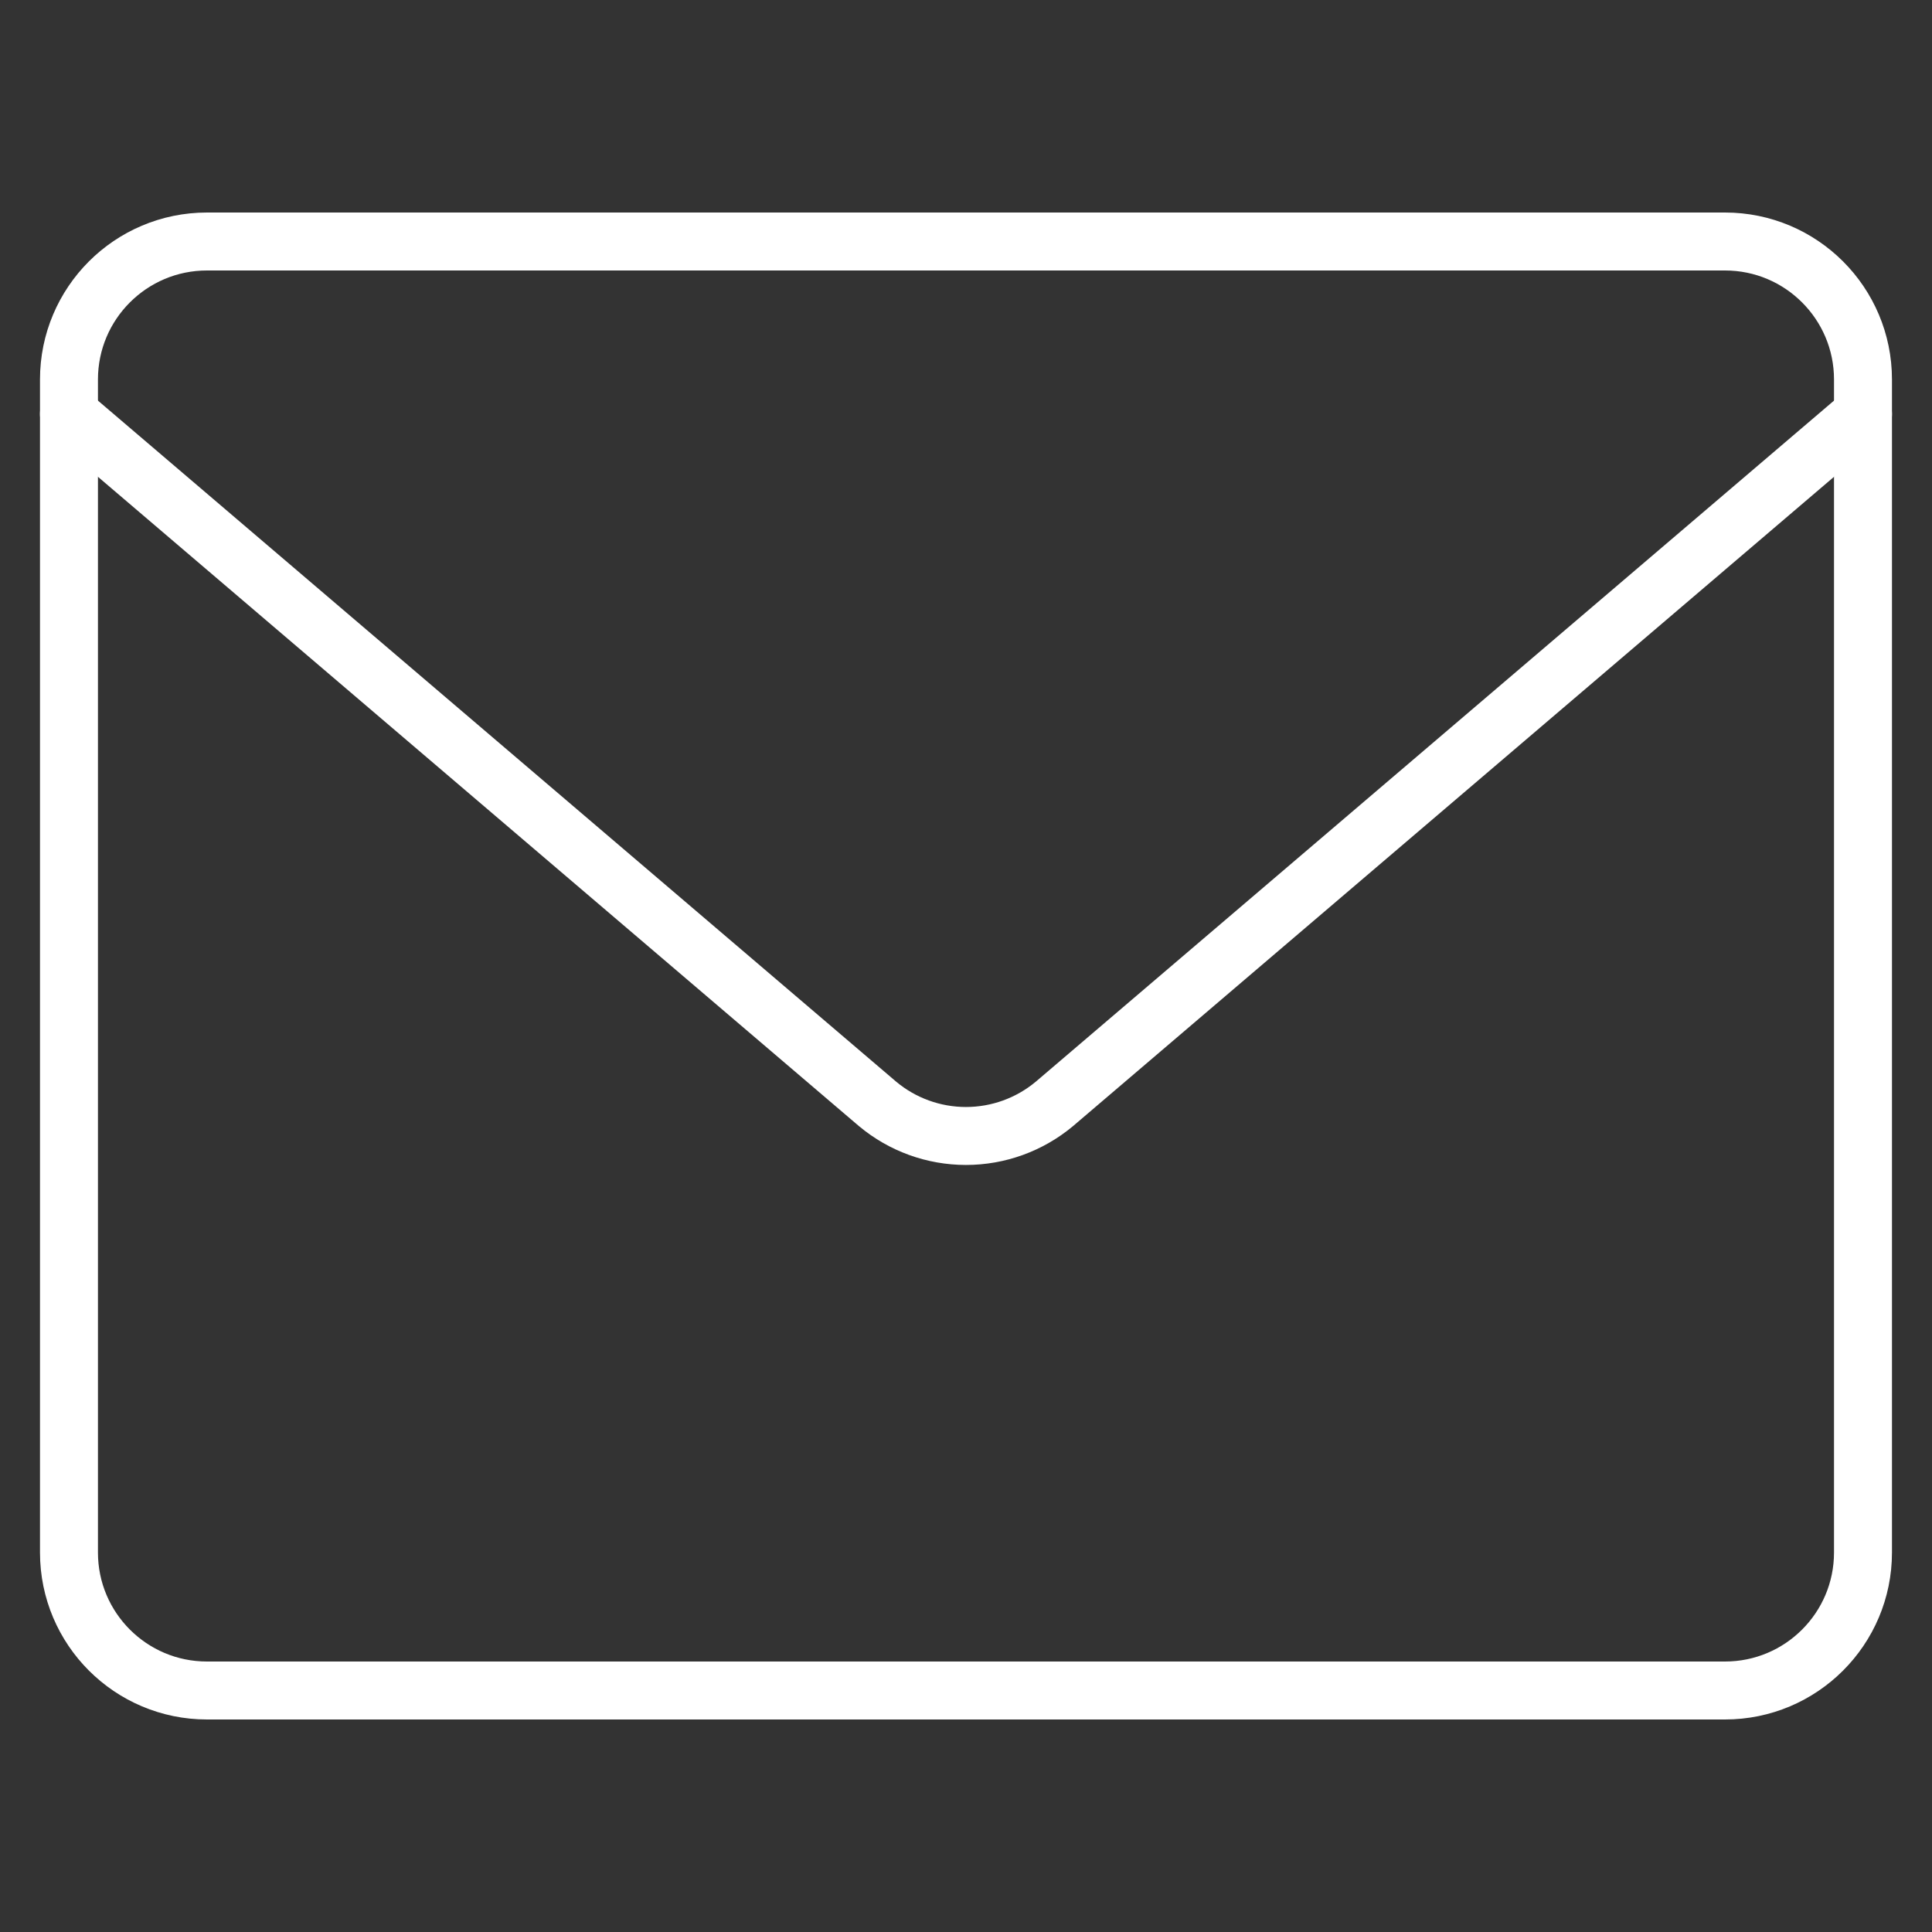
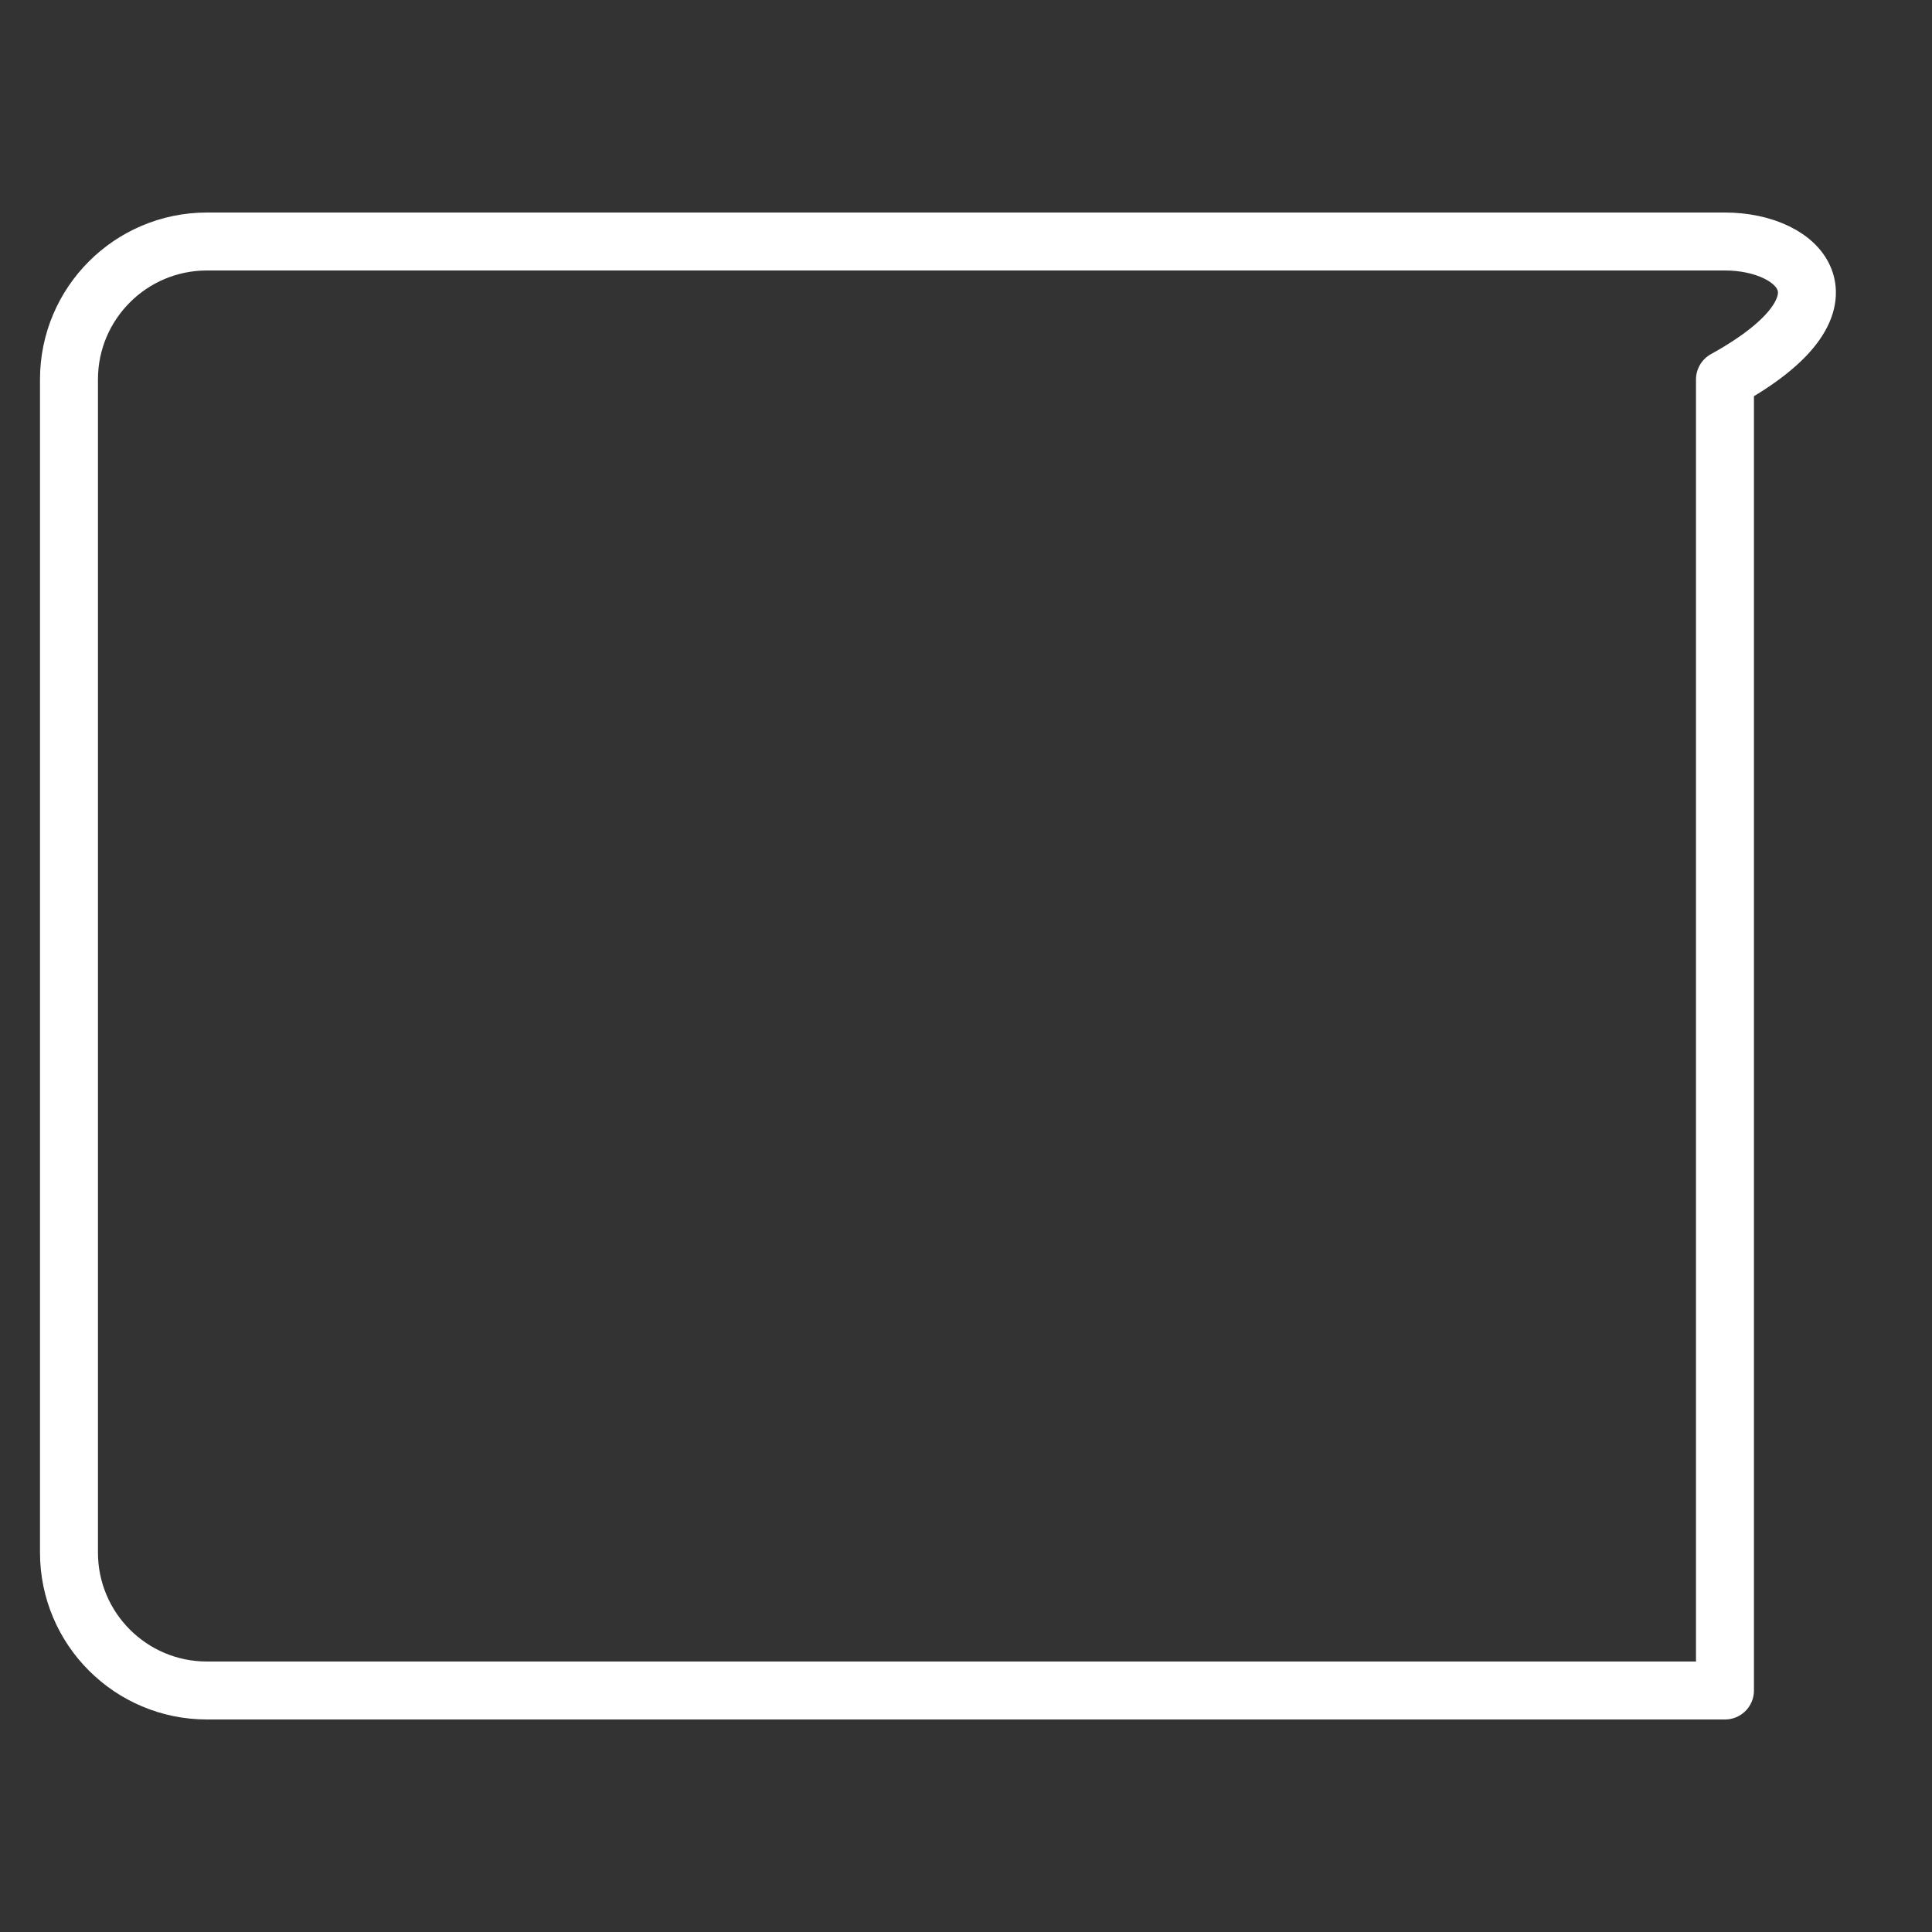
<svg xmlns="http://www.w3.org/2000/svg" width="50" height="50" viewBox="0 0 50 50" fill="none">
  <rect x="0" y="0" width="50" height="50" fill="#333333" stroke="none" />
-   <path d="M44.642 6.25H5.357C3.384 6.25 1.785 7.849 1.785 9.821V40.179C1.785 42.151 3.384 43.75 5.357 43.75H44.642C46.615 43.75 48.214 42.151 48.214 40.179V9.821C48.214 7.849 46.615 6.25 44.642 6.25Z" stroke="white" stroke-width="1.5" stroke-linecap="round" stroke-linejoin="round" />
-   <path d="M1.785 10.714L22.714 28.571C23.355 29.106 24.164 29.399 24.999 29.399C25.835 29.399 26.643 29.106 27.285 28.571L48.214 10.714" stroke="white" stroke-width="1.5" stroke-linecap="round" stroke-linejoin="round" />
+   <path d="M44.642 6.25H5.357C3.384 6.25 1.785 7.849 1.785 9.821V40.179C1.785 42.151 3.384 43.75 5.357 43.75H44.642V9.821C48.214 7.849 46.615 6.25 44.642 6.25Z" stroke="white" stroke-width="1.5" stroke-linecap="round" stroke-linejoin="round" />
</svg>